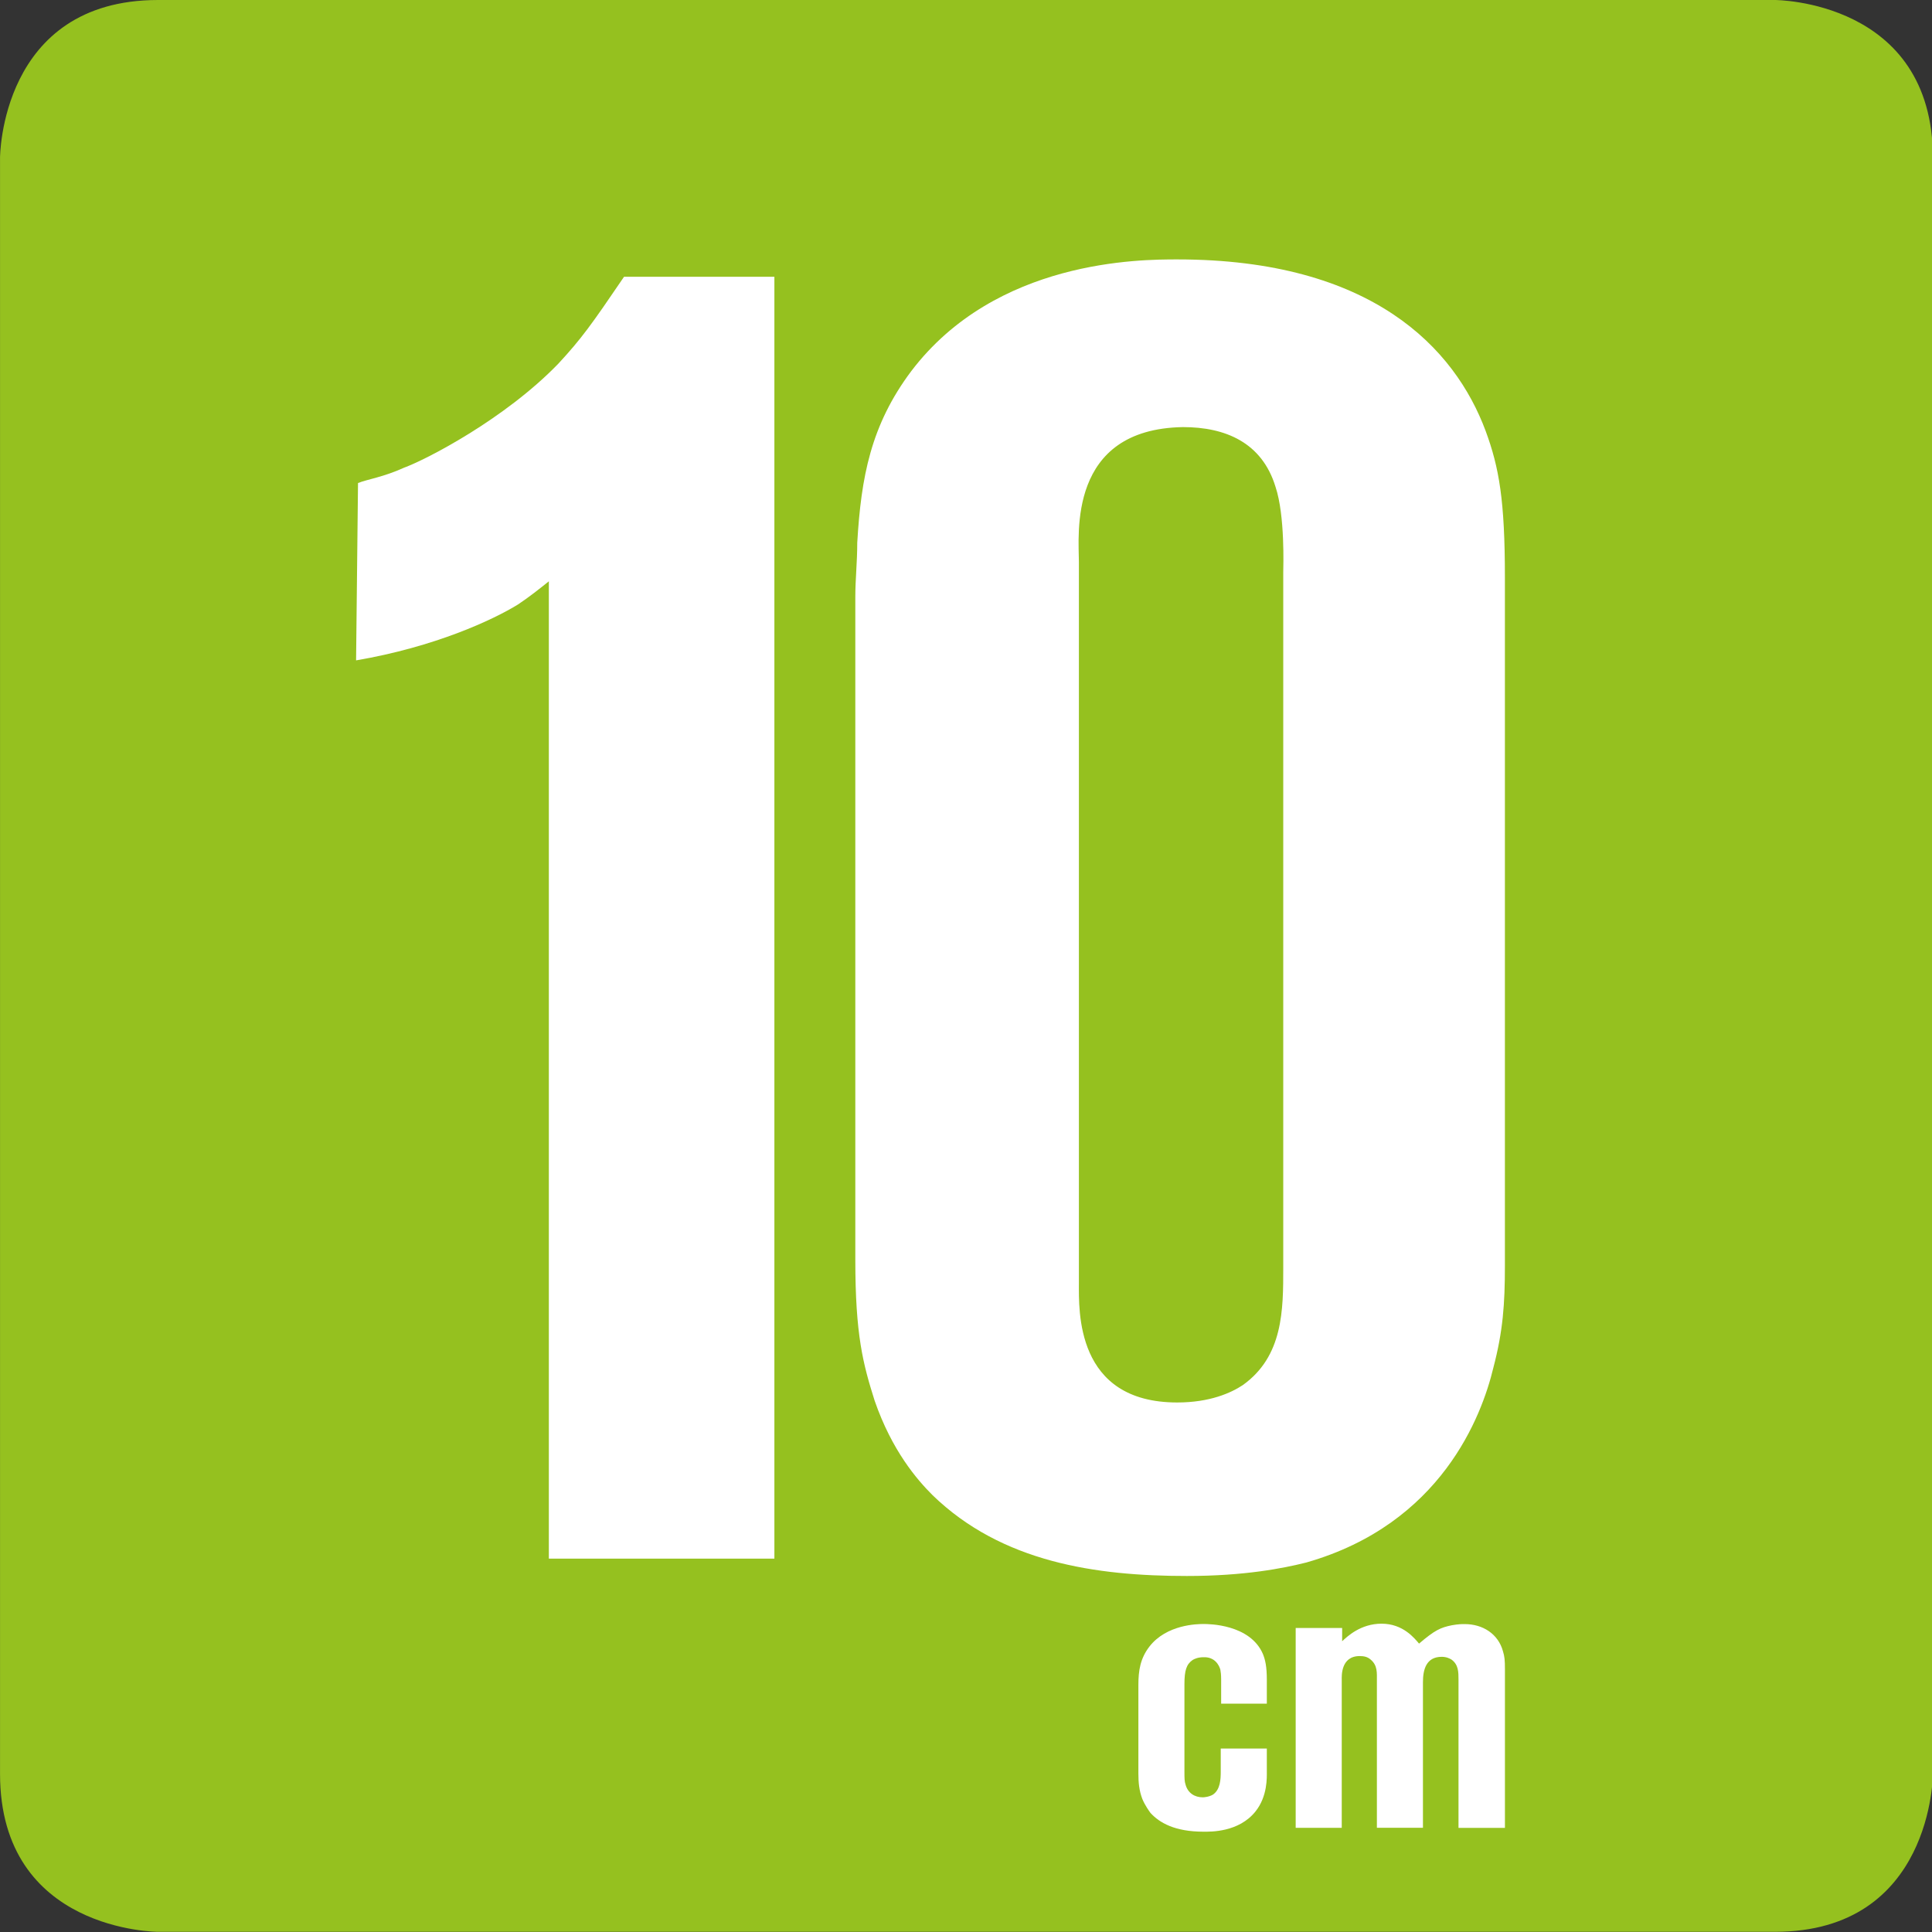
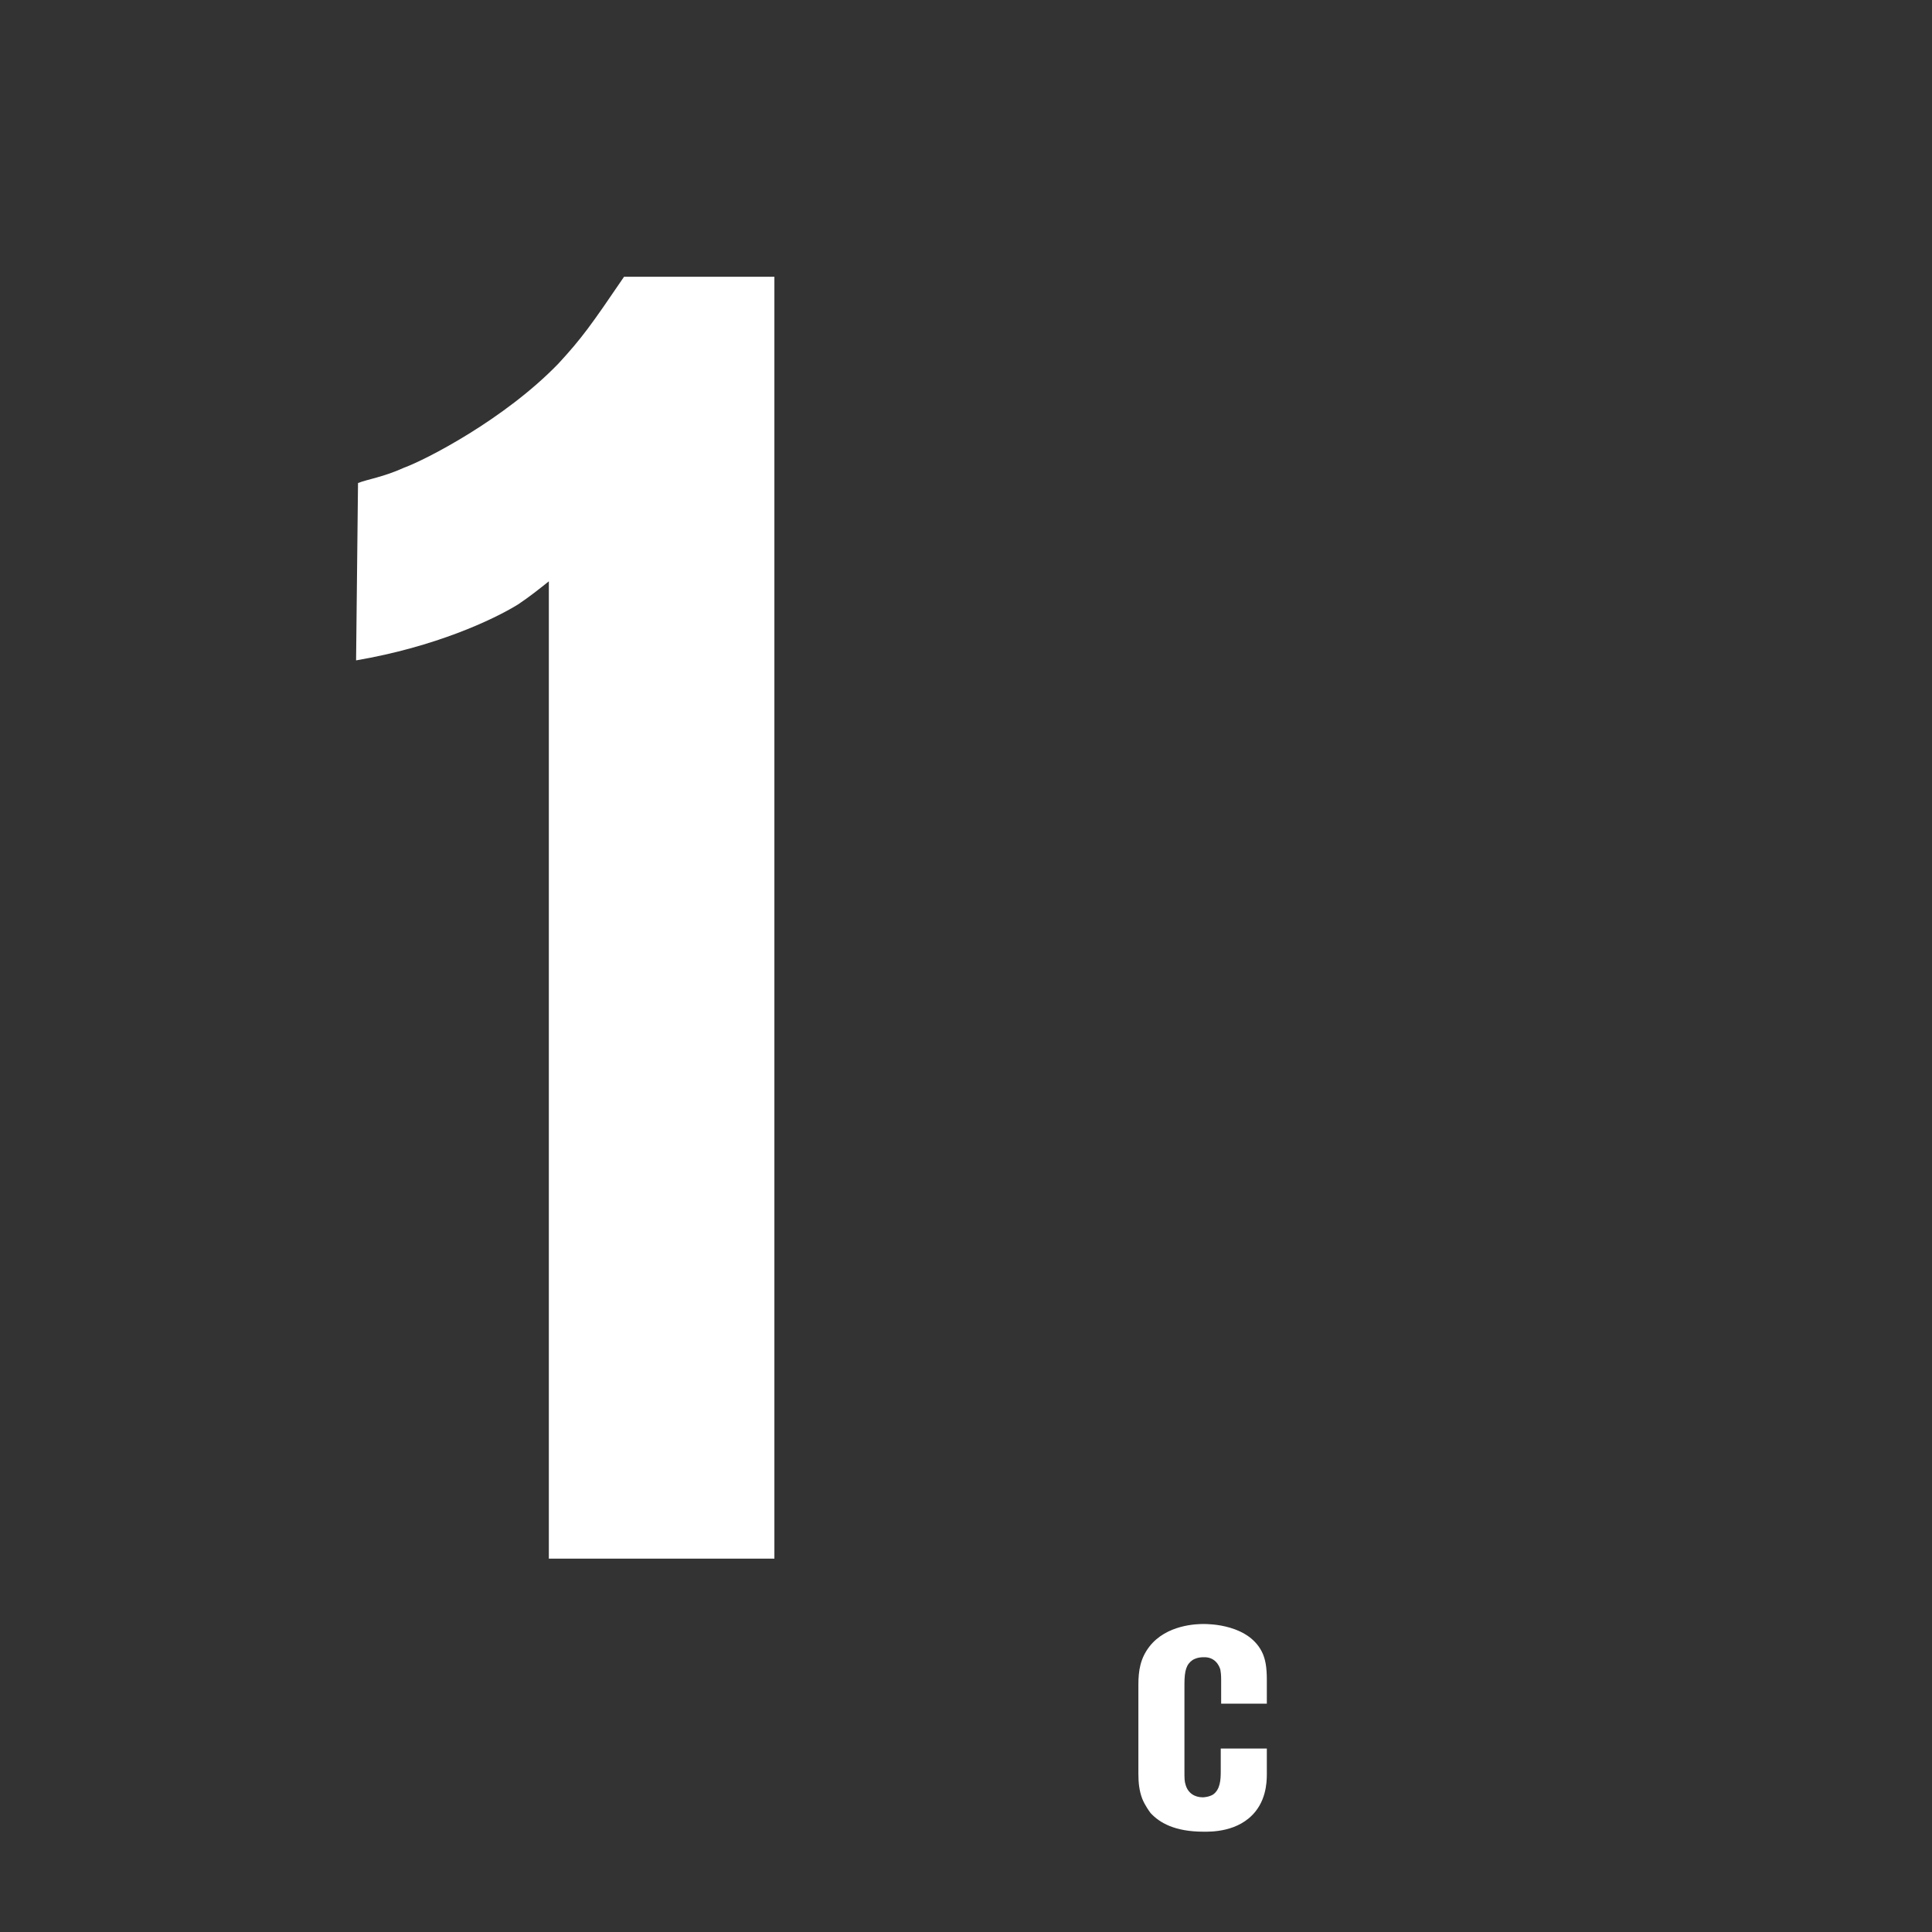
<svg xmlns="http://www.w3.org/2000/svg" version="1.0" id="Ebene_1" x="0px" y="0px" width="62px" height="62px" viewBox="0 0 62 62" enable-background="new 0 0 62 62" xml:space="preserve">
  <rect x="0" y="0" width="62" height="62" fill="#333333" stroke="none" />
  <g>
-     <path fill="#95C11F" d="M56.958,0c0,0,5.071,0,5.071,5.072v51.851c0,0,0,5.071-5.071,5.071H5.073c0,0-5.072,0-5.072-5.071V5.072   C0,5.072,0,0,5.073,0H56.958z" />
    <g>
      <path fill="#FFFFFF" d="M17.613,50.018V18.655c-0.31,0.248-0.619,0.495-0.99,0.743c-0.804,0.495-2.66,1.361-5.196,1.794    l0.062-5.691c0.309-0.124,0.804-0.186,1.484-0.495c0.681-0.248,3.217-1.546,4.949-3.34c0.742-0.804,1.052-1.237,2.104-2.784h4.825    v41.136H17.613z" />
-       <path fill="#FFFFFF" d="M47.923,43.894c-0.371,1.547-1.67,5.011-6,6.248c-0.742,0.186-1.979,0.433-3.835,0.433    c-2.908,0-5.938-0.433-8.166-2.598c-0.495-0.495-1.299-1.423-1.855-3.031c-0.371-1.176-0.619-2.104-0.619-4.516V19.15    c0-0.557,0.062-1.113,0.062-1.732c0.124-2.104,0.433-3.773,1.732-5.506c2.722-3.587,7.361-3.587,8.537-3.587    c6.248,0,8.907,2.845,9.897,5.505c0.433,1.175,0.618,2.227,0.618,4.701v22.084C48.294,41.853,48.232,42.718,47.923,43.894z     M41.181,18.346c0-0.124,0.062-1.794-0.248-2.722c-0.433-1.423-1.608-1.918-2.969-1.918c-3.712,0.062-3.341,3.464-3.341,4.331    v23.135c0,0.866-0.123,3.835,3.155,3.835c1.052,0,1.731-0.31,2.104-0.557c1.299-0.928,1.299-2.412,1.299-3.773V18.346z" />
    </g>
  </g>
  <g>
    <path fill="#FFFFFF" d="M40.291,58.13c-0.539,0.677-1.453,0.651-1.666,0.651c-0.928,0-1.416-0.288-1.704-0.601   c-0.037-0.051-0.175-0.238-0.263-0.451c-0.101-0.264-0.126-0.526-0.126-0.814v-2.844c0-0.464,0.063-0.852,0.352-1.228   c0.551-0.714,1.541-0.727,1.741-0.727c0.15,0,1.49,0,1.904,0.964c0.075,0.188,0.125,0.401,0.125,0.827v0.765h-1.466v-0.777   c0-0.162-0.013-0.237-0.025-0.312c-0.037-0.138-0.175-0.414-0.538-0.401c-0.176,0-0.288,0.05-0.351,0.088   c-0.201,0.138-0.264,0.338-0.264,0.776v2.794c0,0.226,0,0.325,0.038,0.438c0.075,0.263,0.288,0.4,0.551,0.4   c0.038,0,0.2-0.012,0.326-0.087c0.237-0.163,0.25-0.489,0.25-0.739v-0.739h1.479v0.727C40.654,57.04,40.68,57.642,40.291,58.13z" />
-     <path fill="#FFFFFF" d="M46.805,58.656v-4.748c0-0.25,0-0.488-0.226-0.651c-0.062-0.037-0.163-0.088-0.313-0.088   c-0.501,0-0.602,0.414-0.602,0.814v4.673h-1.478v-4.71c0-0.264,0.024-0.501-0.201-0.689c-0.1-0.088-0.213-0.112-0.351-0.112   c-0.613,0-0.576,0.651-0.576,0.764v4.748H41.58v-6.414h1.491v0.426c0.163-0.15,0.589-0.563,1.265-0.563   c0.689,0,1.053,0.464,1.203,0.639c0.514-0.438,0.689-0.514,1.053-0.589c0.213-0.037,0.312-0.037,0.413-0.037   c0.576,0,1.077,0.312,1.228,0.877c0.05,0.162,0.062,0.275,0.062,0.576v5.086H46.805z" />
  </g>
</svg>